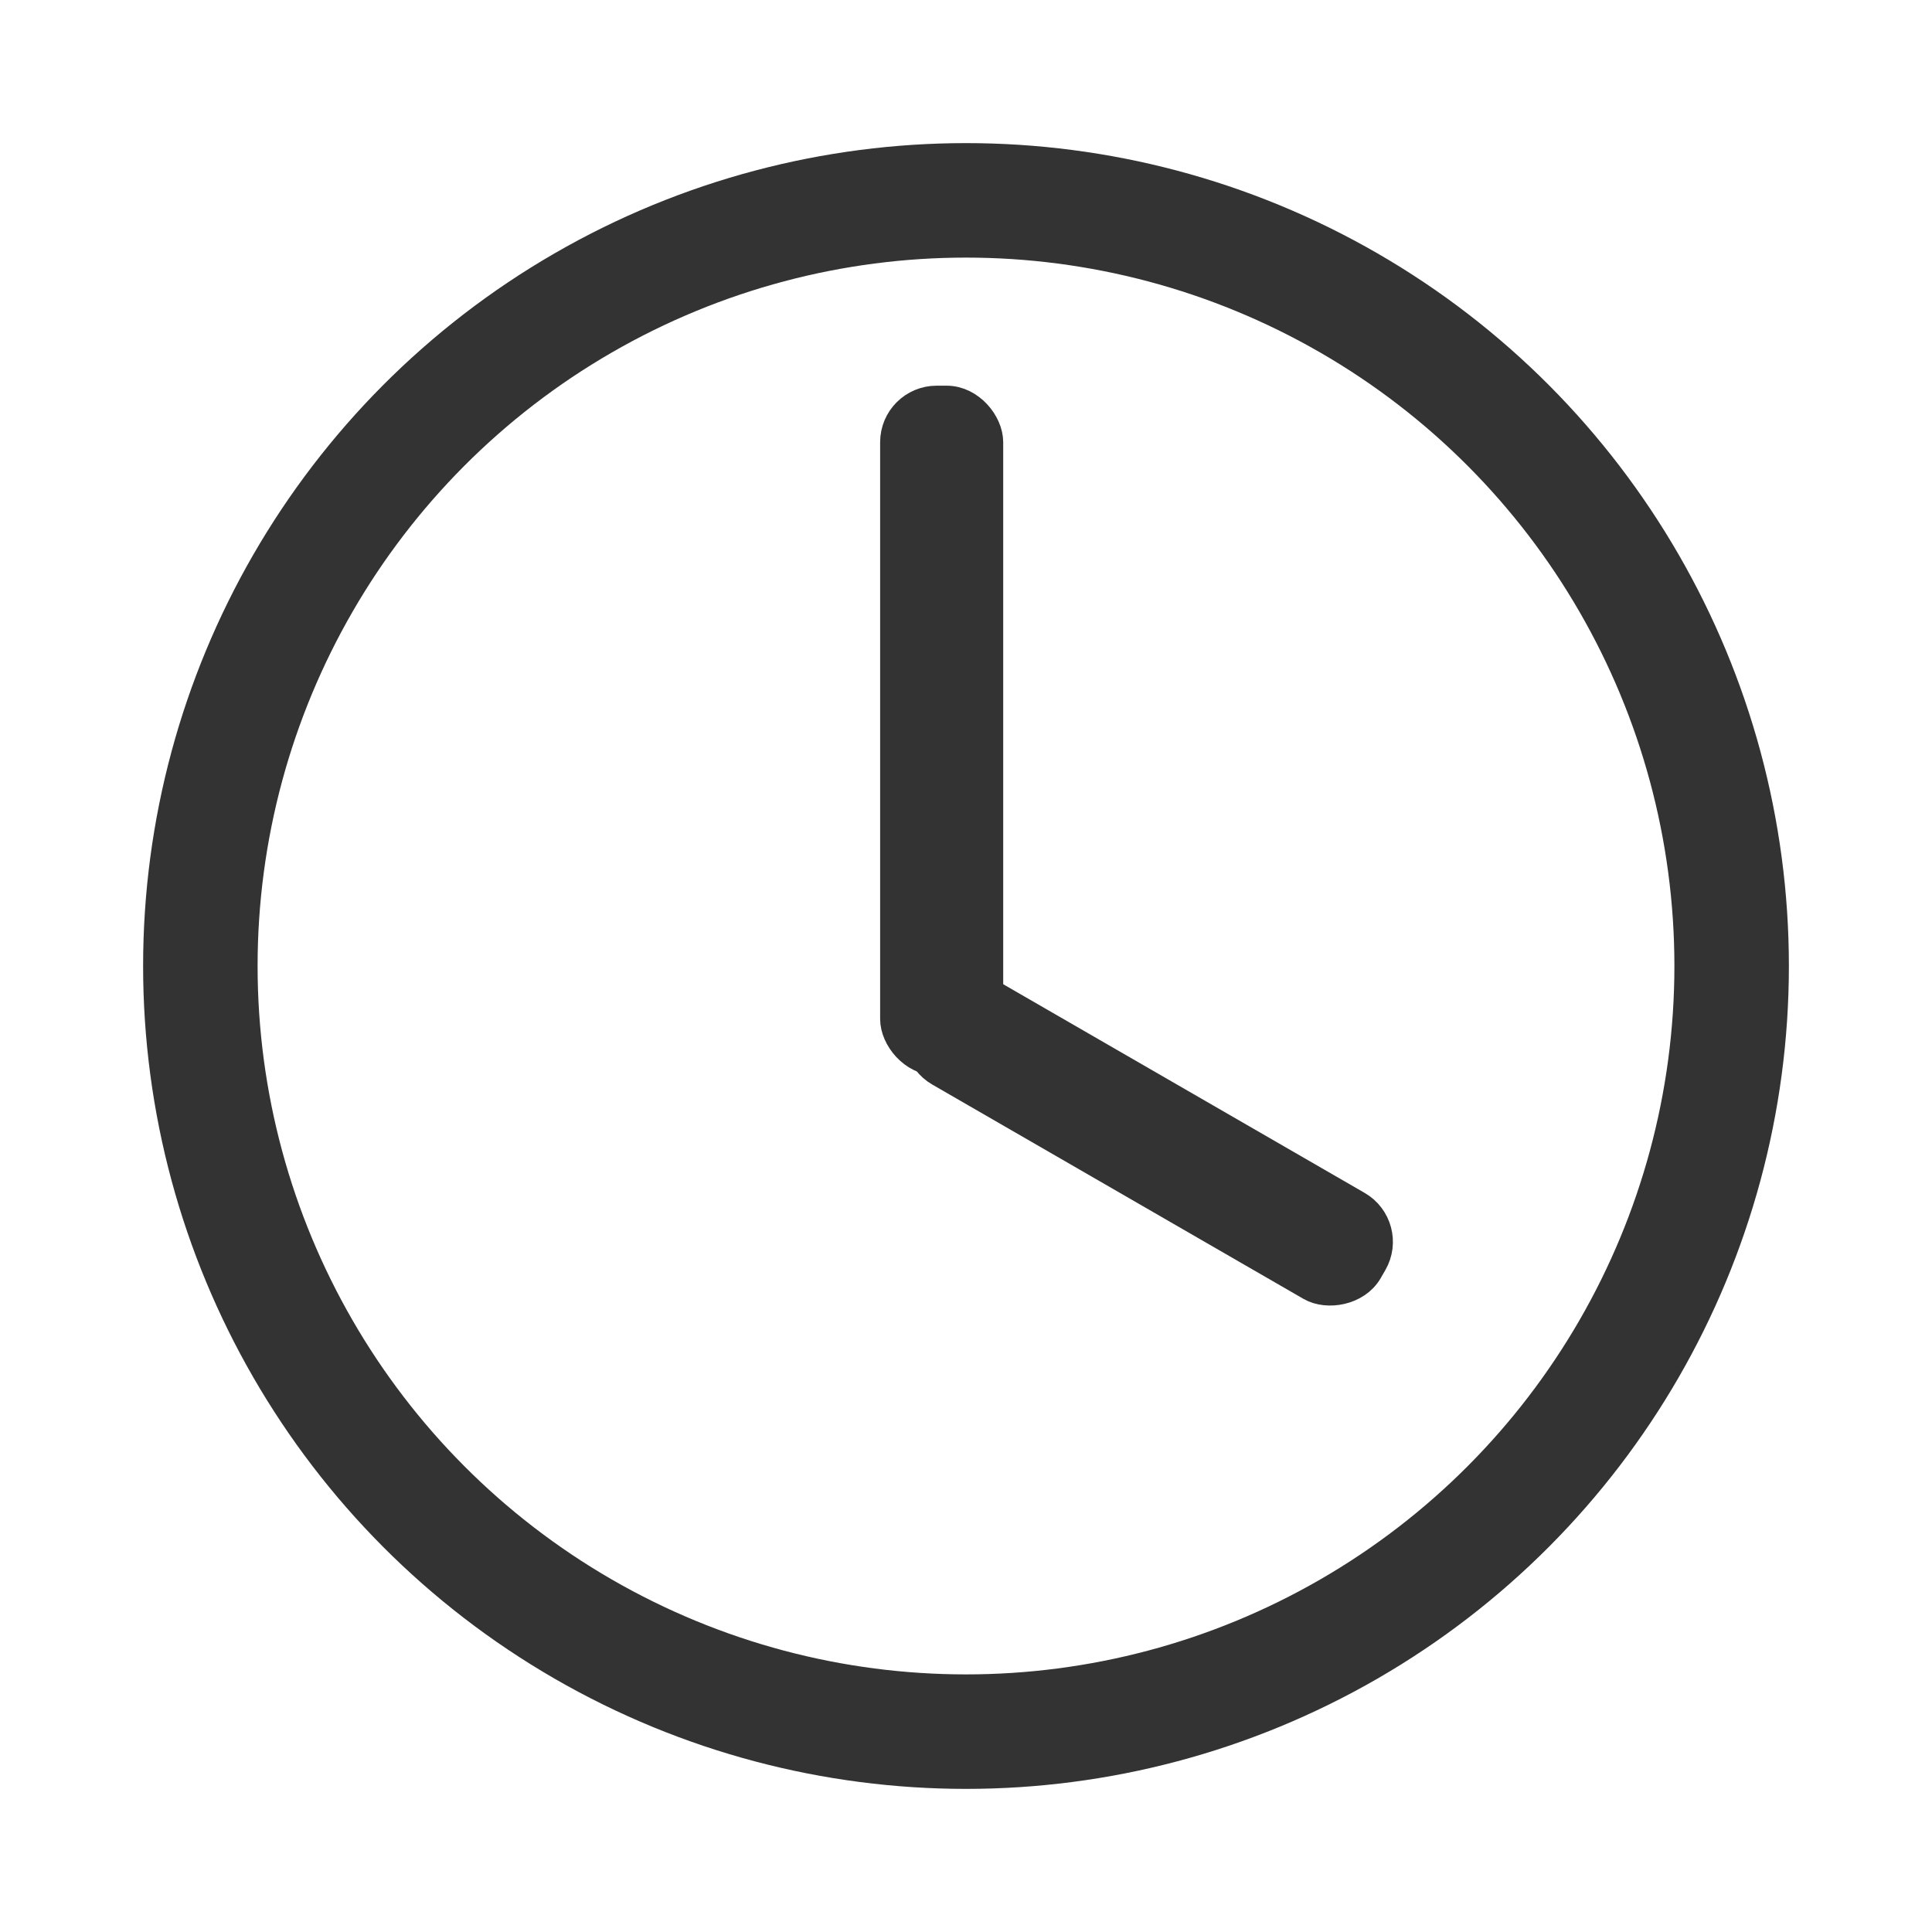
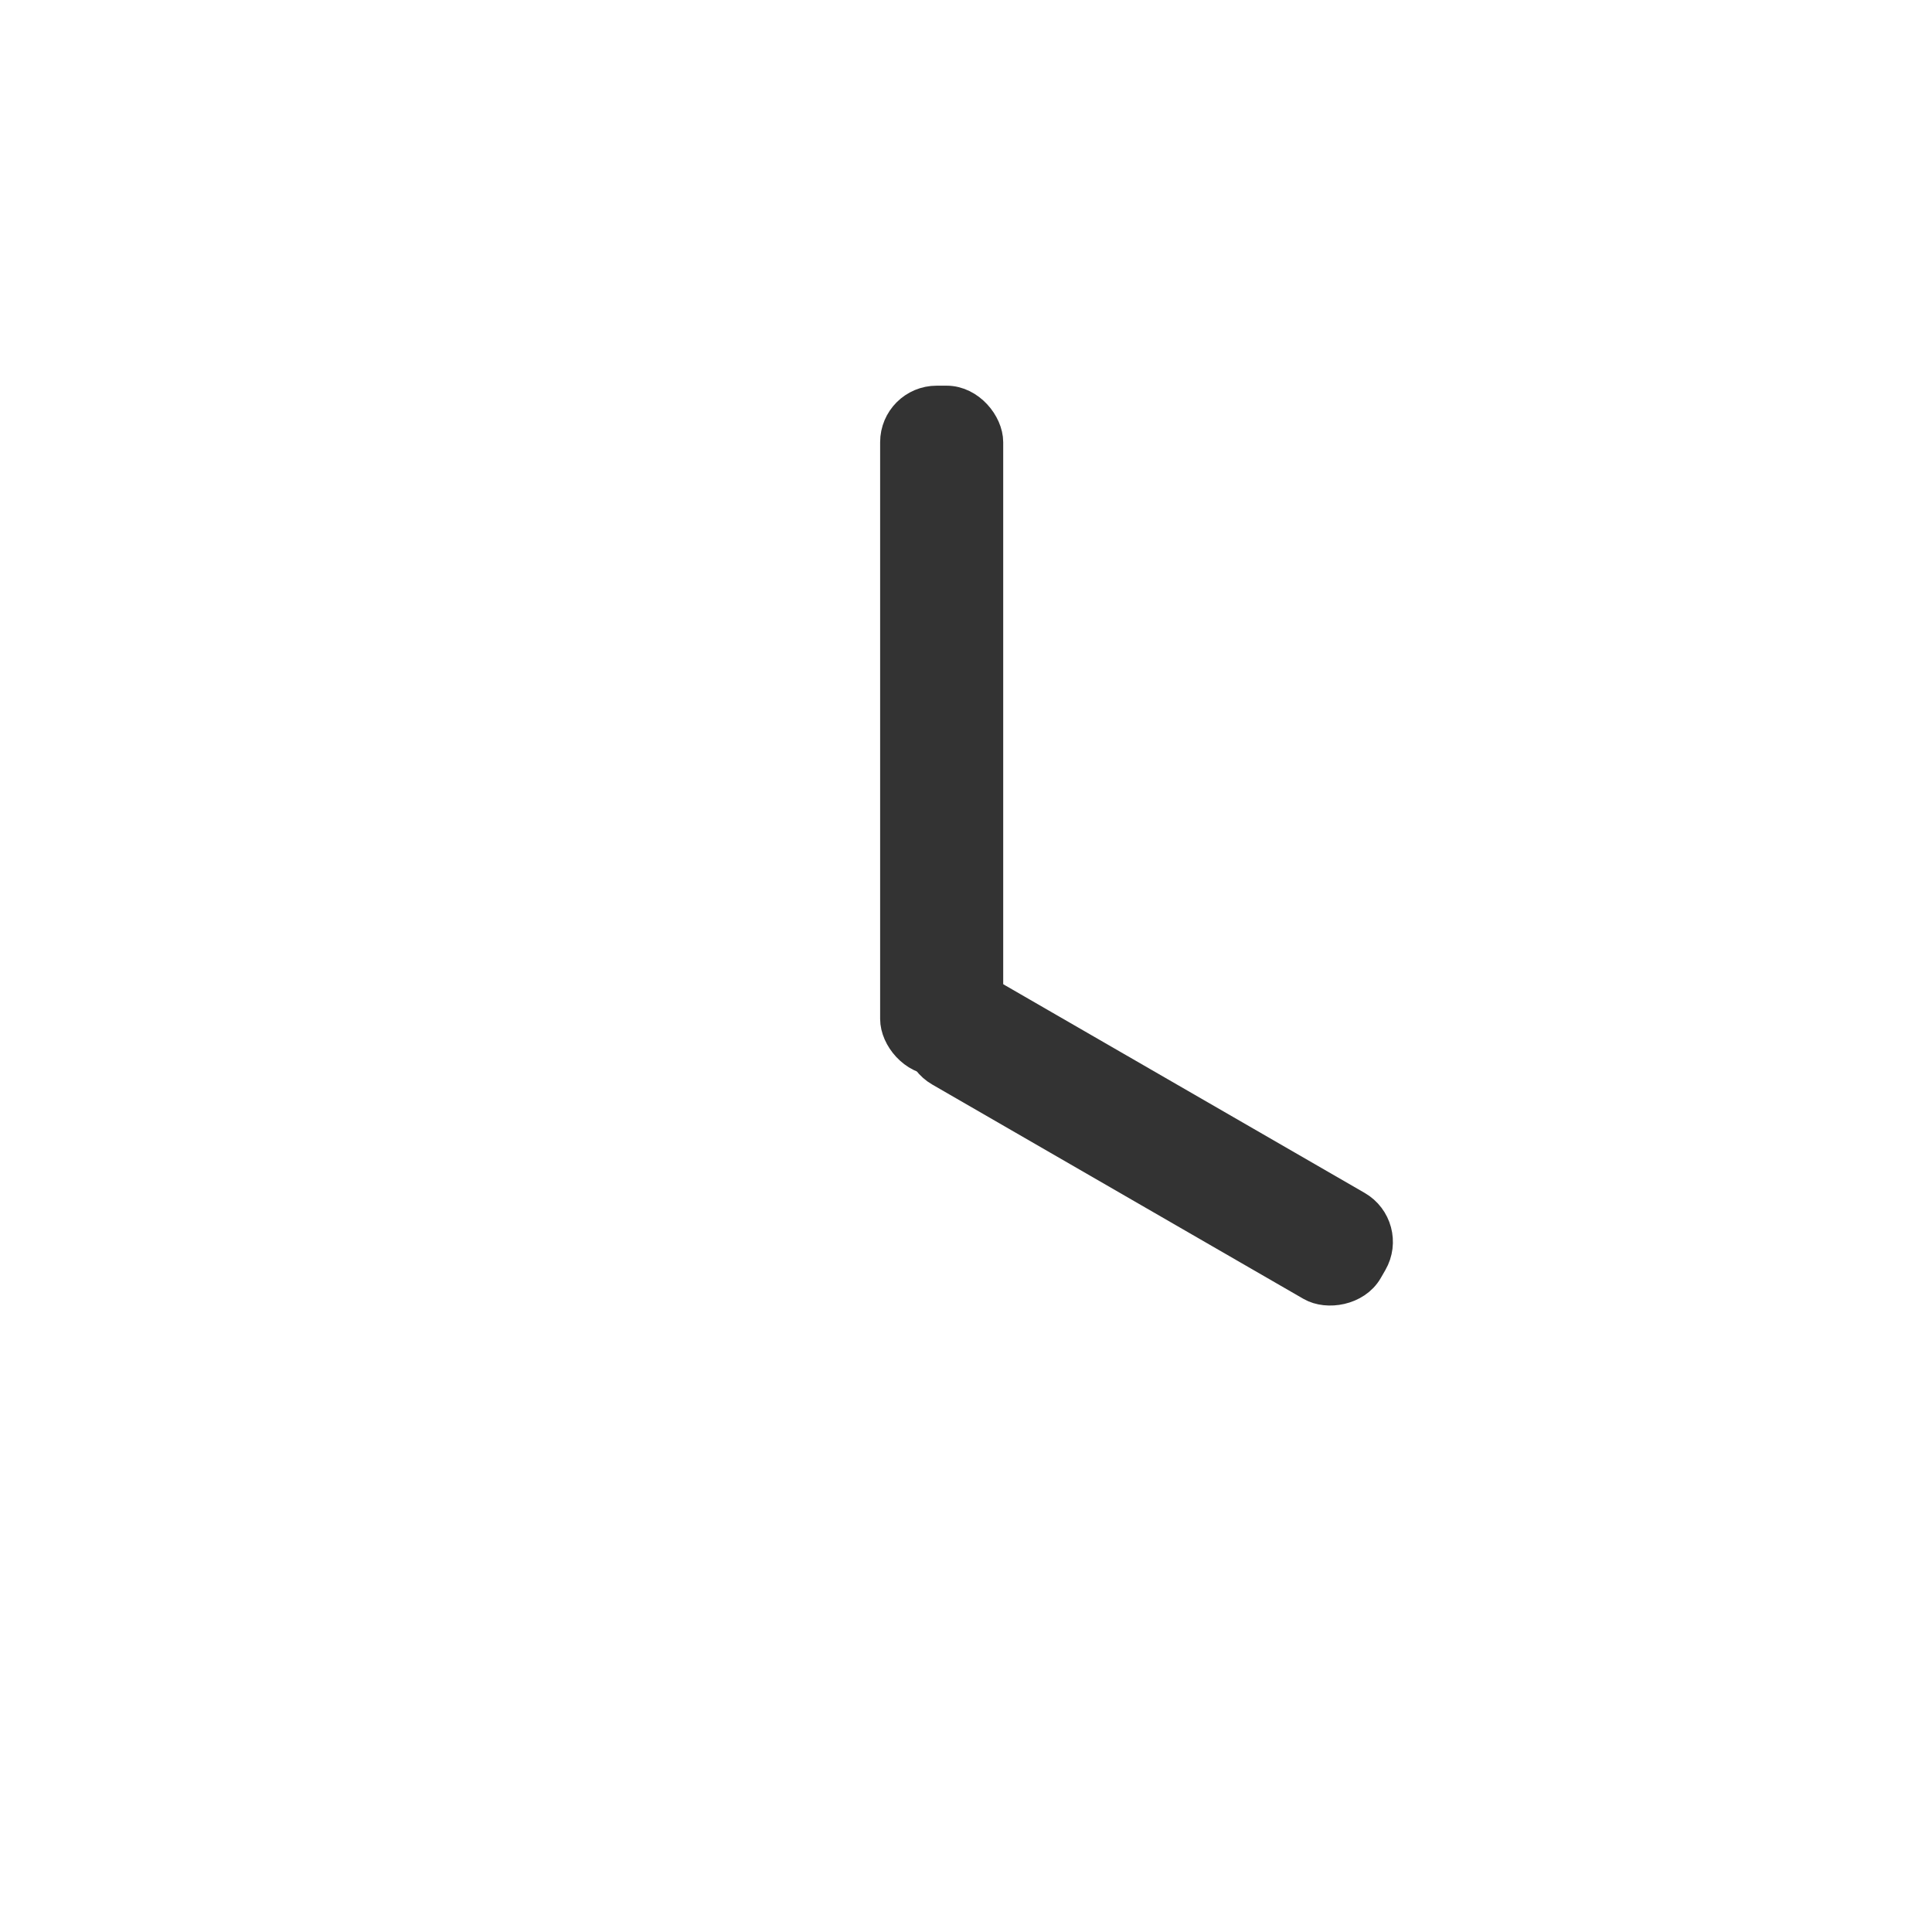
<svg xmlns="http://www.w3.org/2000/svg" viewBox="0 0 27 27">
  <g stroke="#333" stroke-miterlimit="10">
    <rect fill="#333" height="9.14" rx=".54" stroke-width=".5" width="1.22" x="12.55" y="5.64" />
    <rect fill="#333" height="7.07" rx=".54" stroke-width=".5" transform="matrix(.5 -.866 .866 .5 -5.76 21.86)" width="1.21" x="15.45" y="12.38" />
-     <circle cx="13.5" cy="13.5" fill="none" r="10.7" stroke-width="1.6" />
  </g>
</svg>